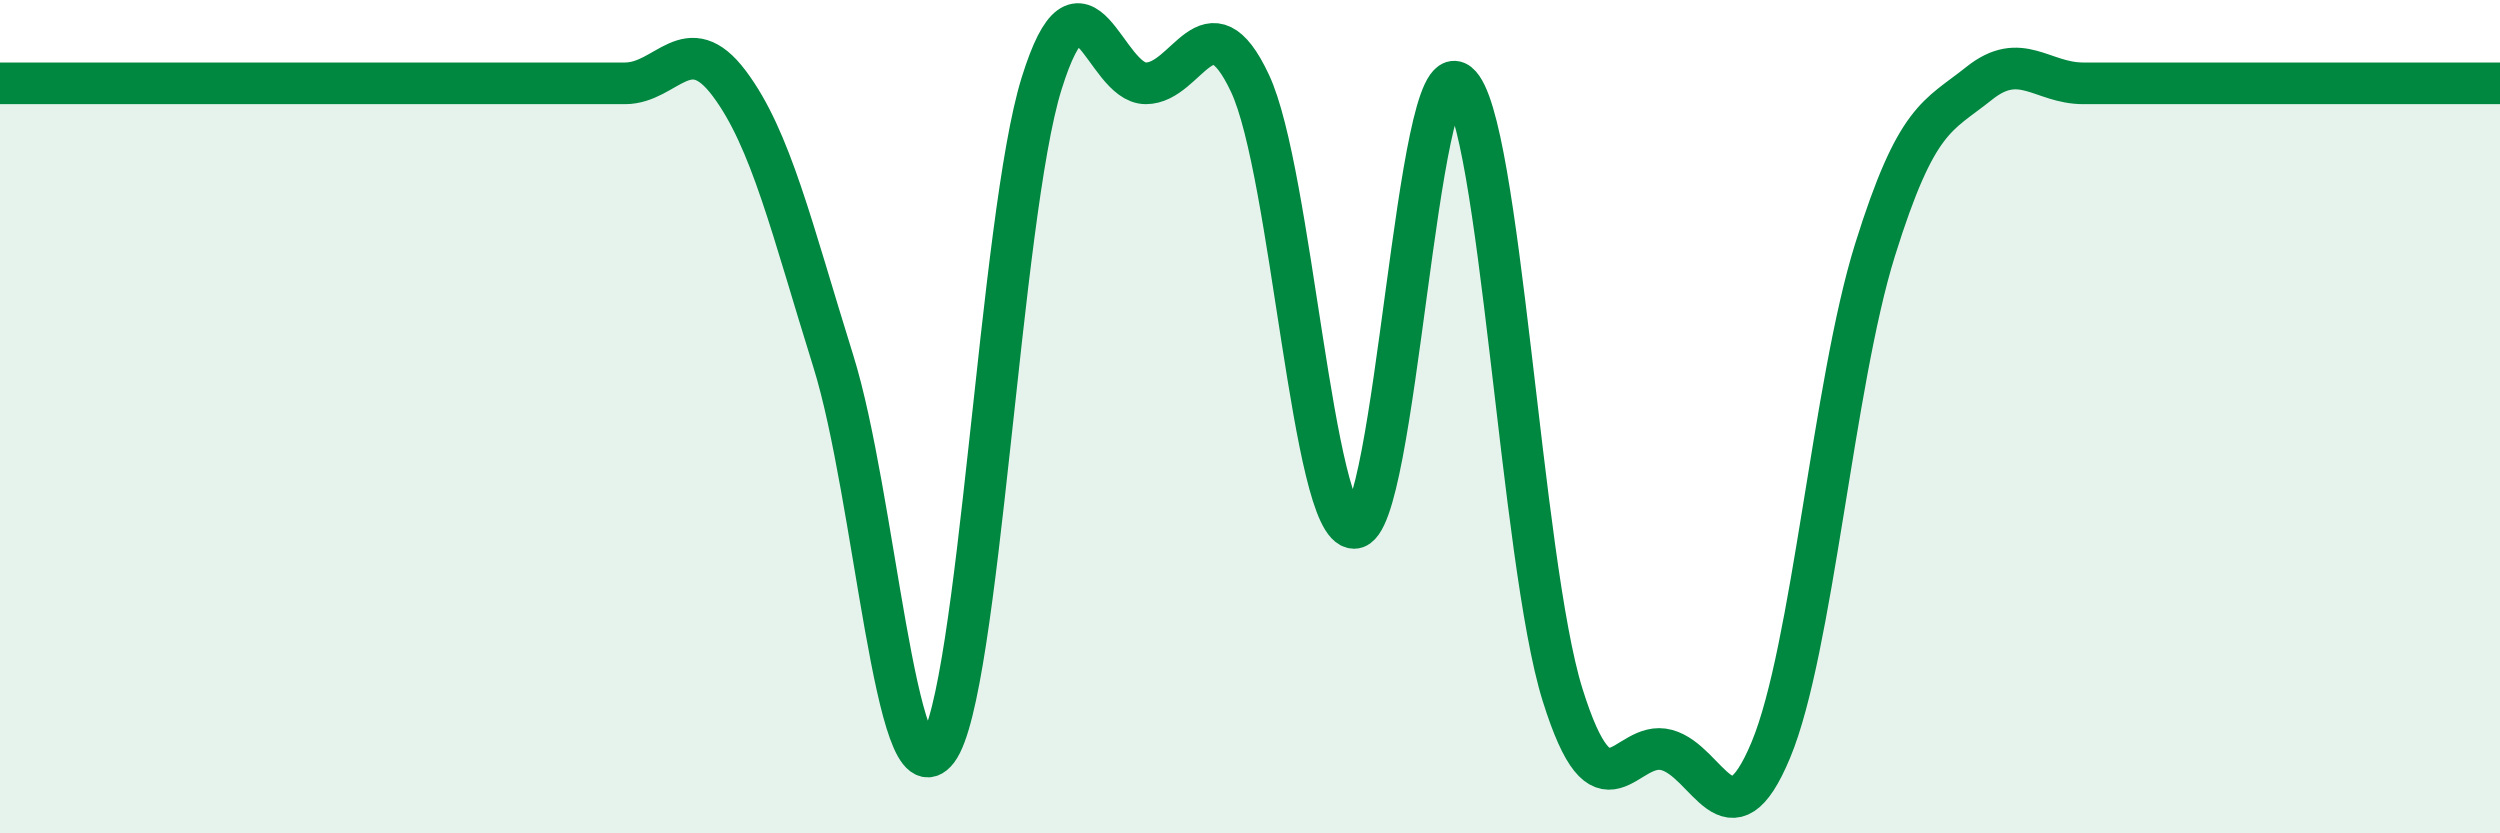
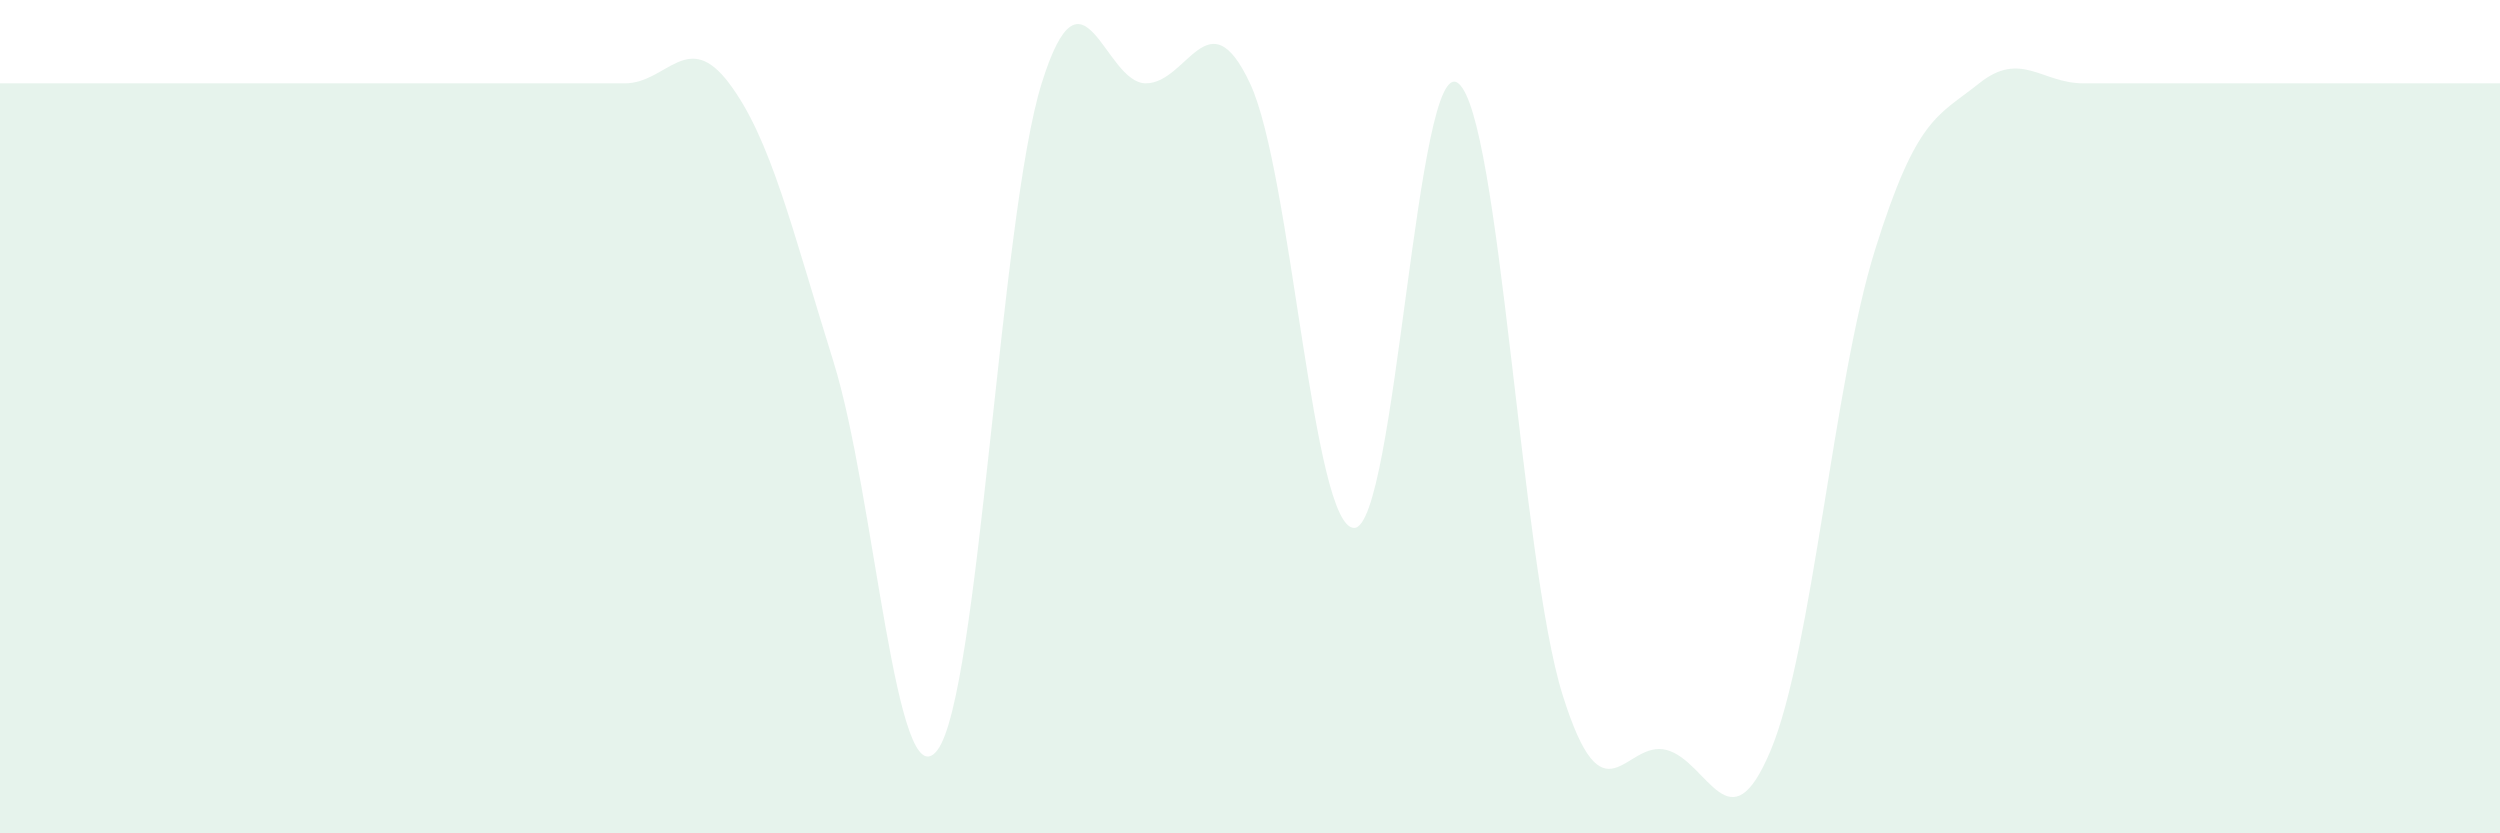
<svg xmlns="http://www.w3.org/2000/svg" width="60" height="20" viewBox="0 0 60 20">
  <path d="M 0,2 C 0.5,2 1.5,2 2.5,2 C 3.5,2 4,2 5,2 C 6,2 6.5,2 7.5,2 C 8.5,2 9,2 10,2 C 11,2 11.5,2 12.5,2 C 13.5,2 14,2 15,2 C 16,2 16.5,0.67 17.5,2 C 18.5,3.33 19,5.47 20,8.67 C 21,11.87 21.5,19.33 22.5,18 C 23.5,16.67 24,5.2 25,2 C 26,-1.2 26.5,2 27.5,2 C 28.5,2 29,-0.13 30,2 C 31,4.13 31.5,12.67 32.5,12.67 C 33.5,12.67 34,1.2 35,2 C 36,2.8 36.5,13.47 37.5,16.67 C 38.5,19.87 39,17.73 40,18 C 41,18.27 41.5,20.4 42.5,18 C 43.5,15.6 44,9.2 45,6 C 46,2.8 46.5,2.8 47.5,2 C 48.5,1.2 49,2 50,2 C 51,2 51.5,2 52.5,2 C 53.5,2 53.5,2 55,2 C 56.5,2 59,2 60,2L60 20L0 20Z" fill="#008740" opacity="0.1" stroke-linecap="round" stroke-linejoin="round" />
-   <path d="M 0,2 C 0.5,2 1.5,2 2.5,2 C 3.5,2 4,2 5,2 C 6,2 6.5,2 7.5,2 C 8.5,2 9,2 10,2 C 11,2 11.5,2 12.5,2 C 13.5,2 14,2 15,2 C 16,2 16.5,0.67 17.5,2 C 18.5,3.33 19,5.47 20,8.67 C 21,11.87 21.5,19.33 22.5,18 C 23.5,16.67 24,5.2 25,2 C 26,-1.2 26.5,2 27.5,2 C 28.5,2 29,-0.13 30,2 C 31,4.13 31.5,12.67 32.5,12.67 C 33.5,12.67 34,1.2 35,2 C 36,2.8 36.5,13.47 37.5,16.67 C 38.5,19.87 39,17.73 40,18 C 41,18.27 41.5,20.4 42.5,18 C 43.5,15.6 44,9.2 45,6 C 46,2.8 46.5,2.8 47.5,2 C 48.5,1.2 49,2 50,2 C 51,2 51.5,2 52.5,2 C 53.5,2 53.5,2 55,2 C 56.5,2 59,2 60,2" stroke="#008740" stroke-width="1" fill="none" stroke-linecap="round" stroke-linejoin="round" />
</svg>